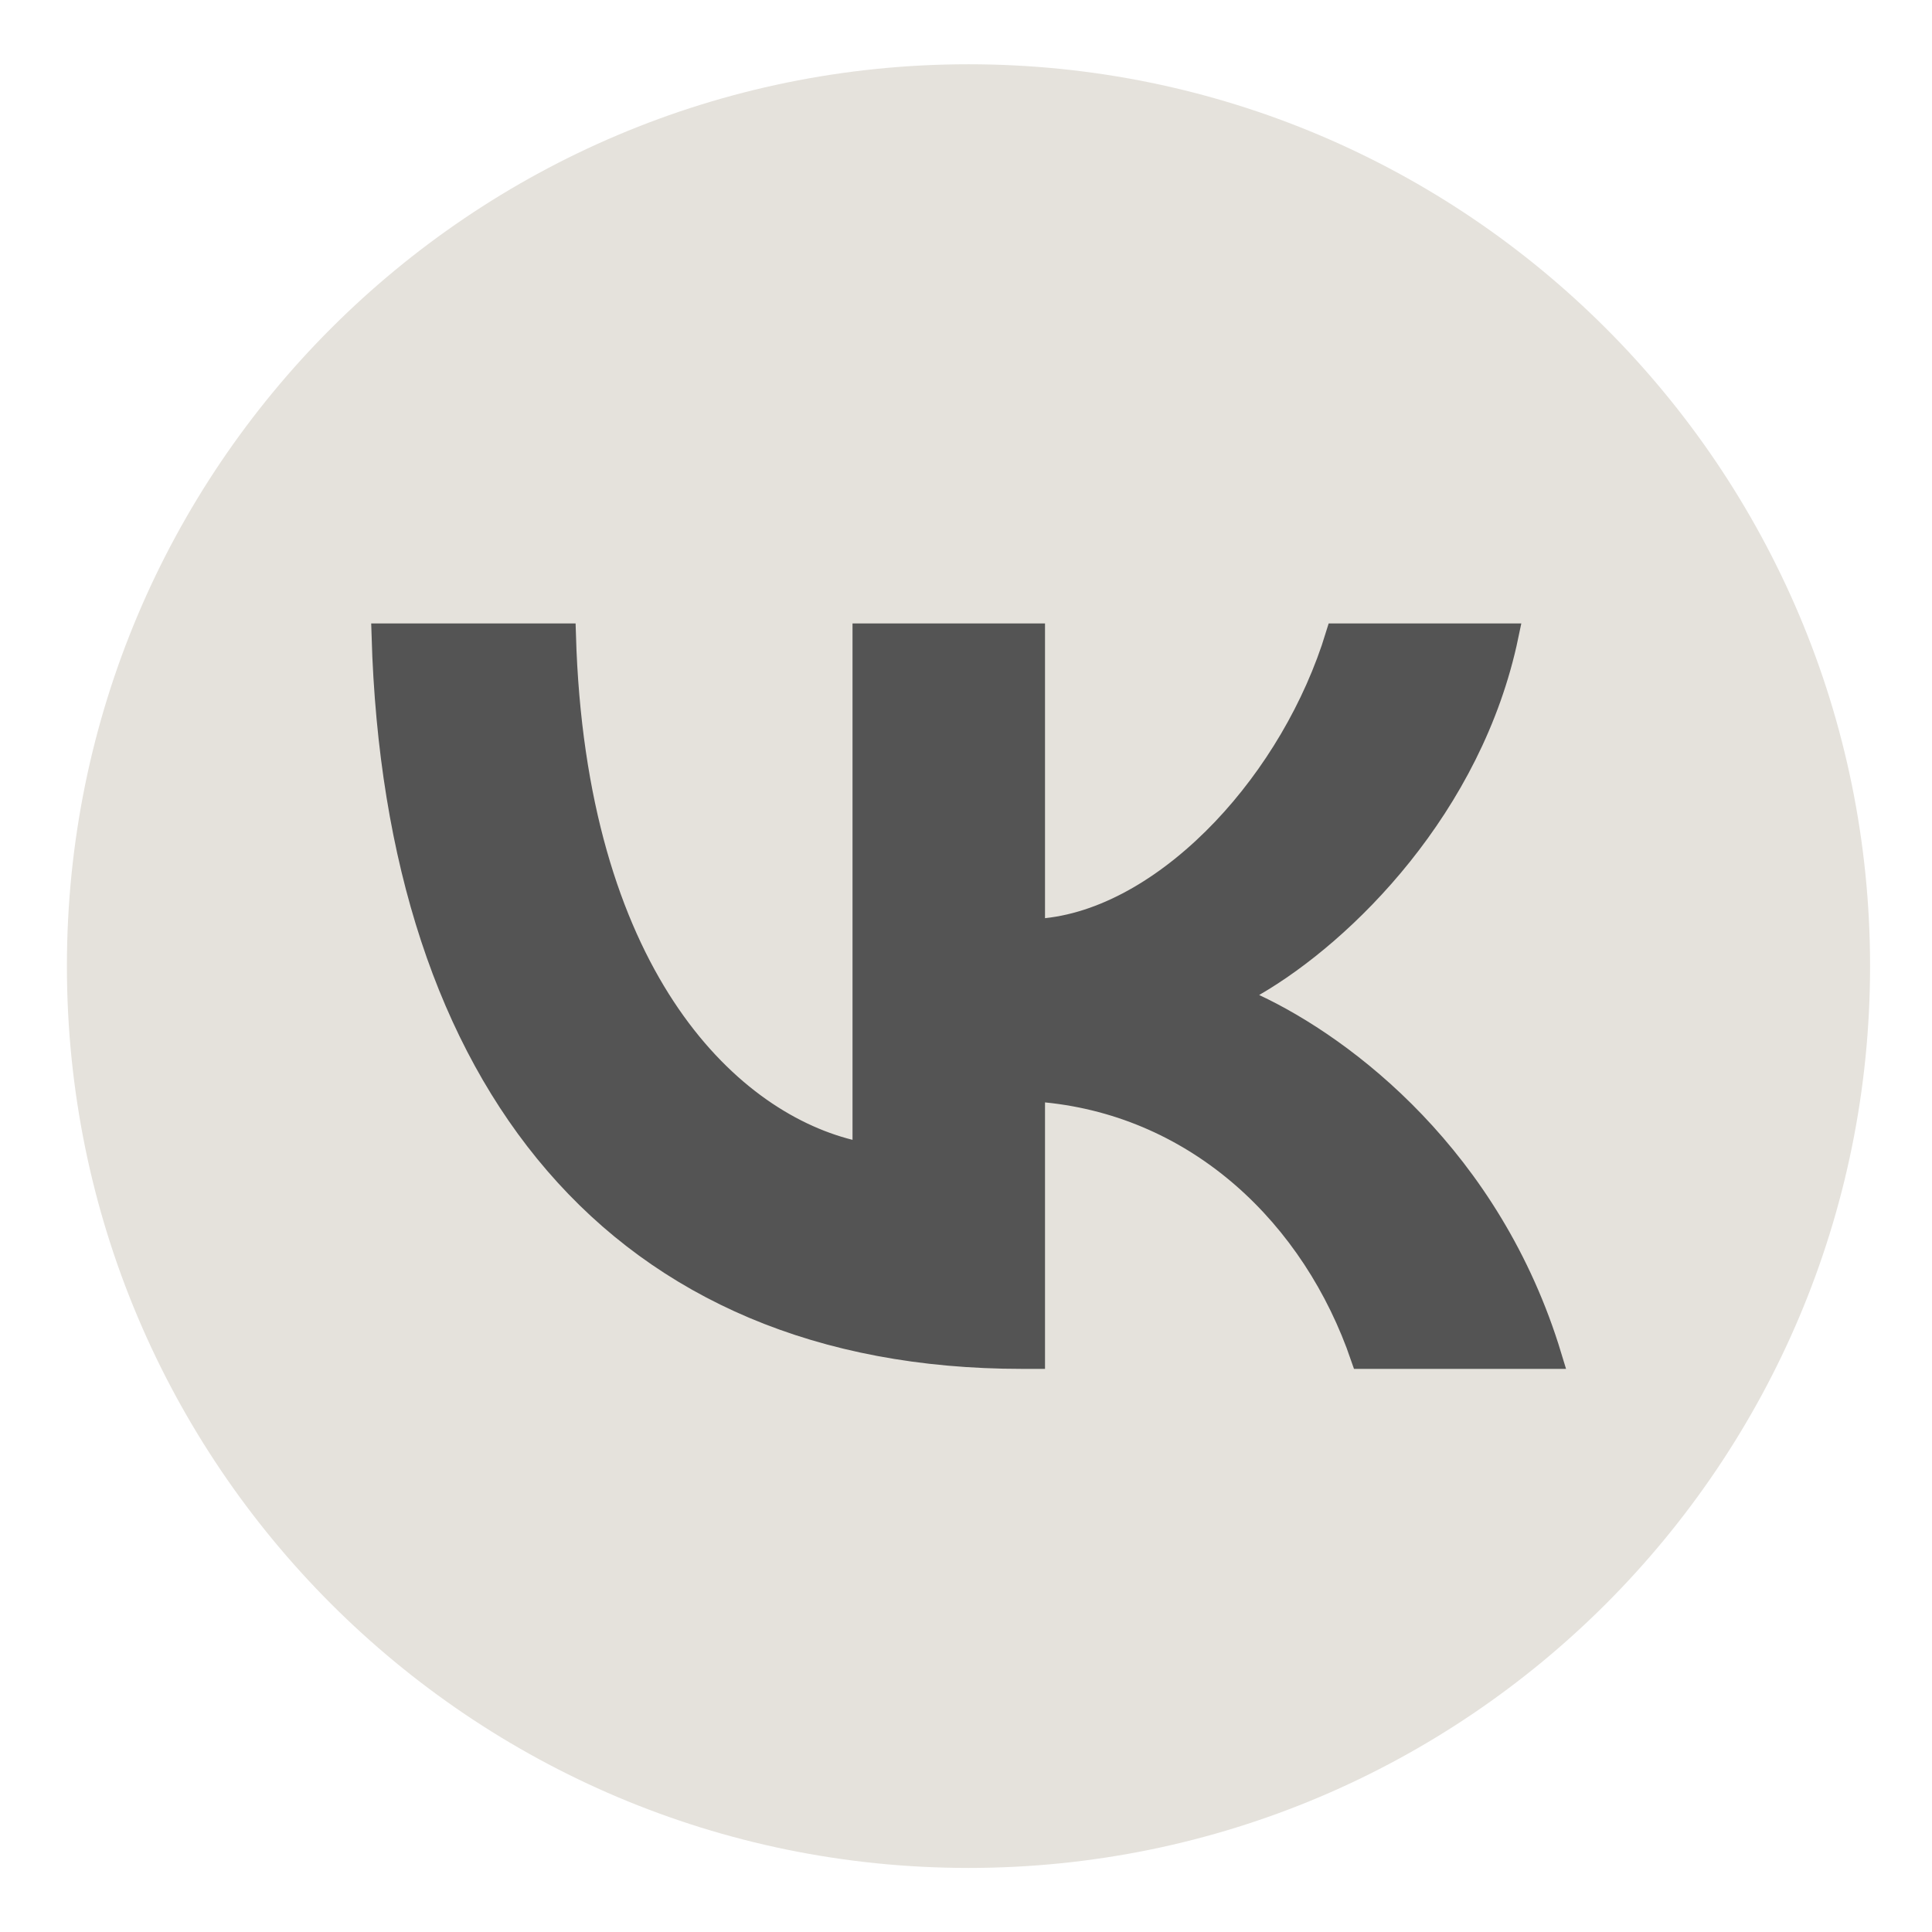
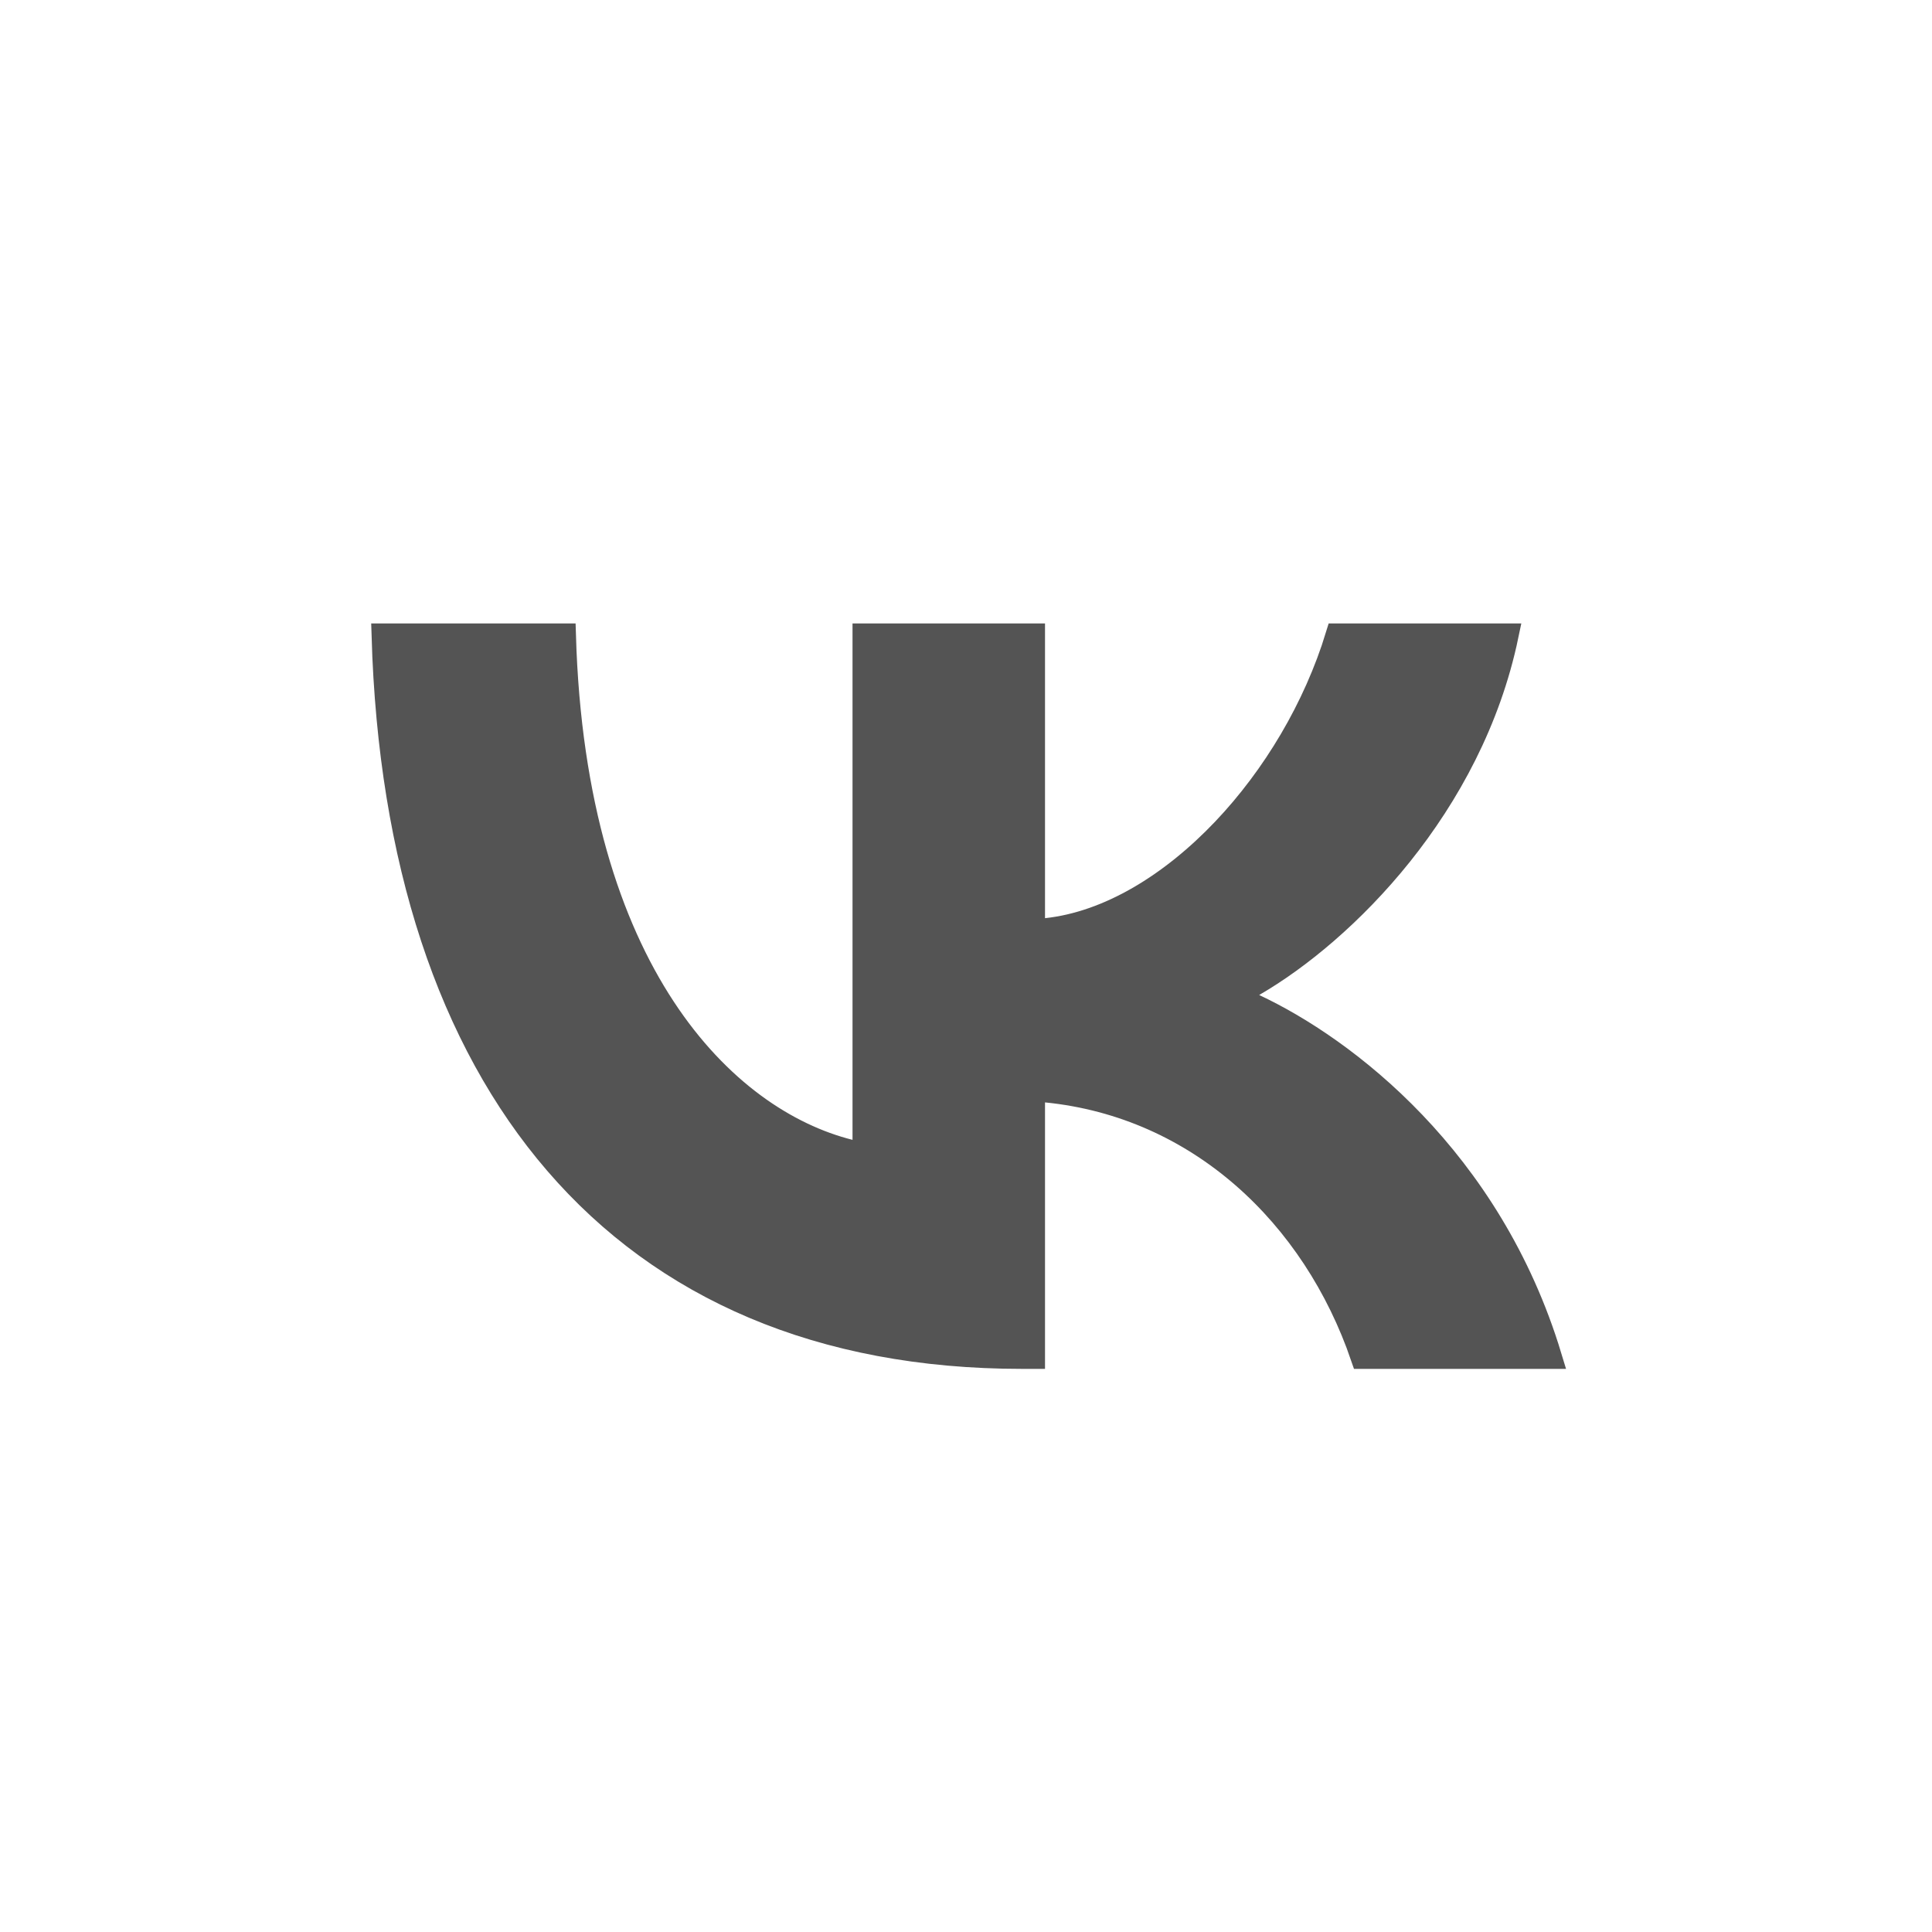
<svg xmlns="http://www.w3.org/2000/svg" width="19" height="19" viewBox="0 0 19 19" fill="none">
-   <path d="M18.391 9.501C18.391 4.603 14.421 0.632 9.525 0.632C4.628 0.632 0.658 4.603 0.658 9.501C0.658 14.399 4.628 18.37 9.525 18.37C14.421 18.37 18.391 14.399 18.391 9.501Z" fill="#E5E2DC" />
  <path d="M8.502 11.209V6.249H10.159V9.029V9.161L10.29 9.147C10.907 9.081 11.525 8.699 12.037 8.16C12.531 7.64 12.936 6.963 13.154 6.249H14.816C14.466 7.926 13.217 9.167 12.324 9.683L12.128 9.796L12.333 9.892C13.227 10.311 14.652 11.395 15.242 13.344H13.4C12.924 11.953 11.79 10.874 10.289 10.724L10.159 10.711V10.842V13.344H10.049C8.071 13.344 6.53 12.667 5.47 11.436C4.426 10.225 3.837 8.464 3.772 6.249H5.546C5.644 9.561 7.125 11.016 8.355 11.324L8.502 11.36V11.209Z" fill="#545454" stroke="#545454" stroke-width="0.236" />
</svg>